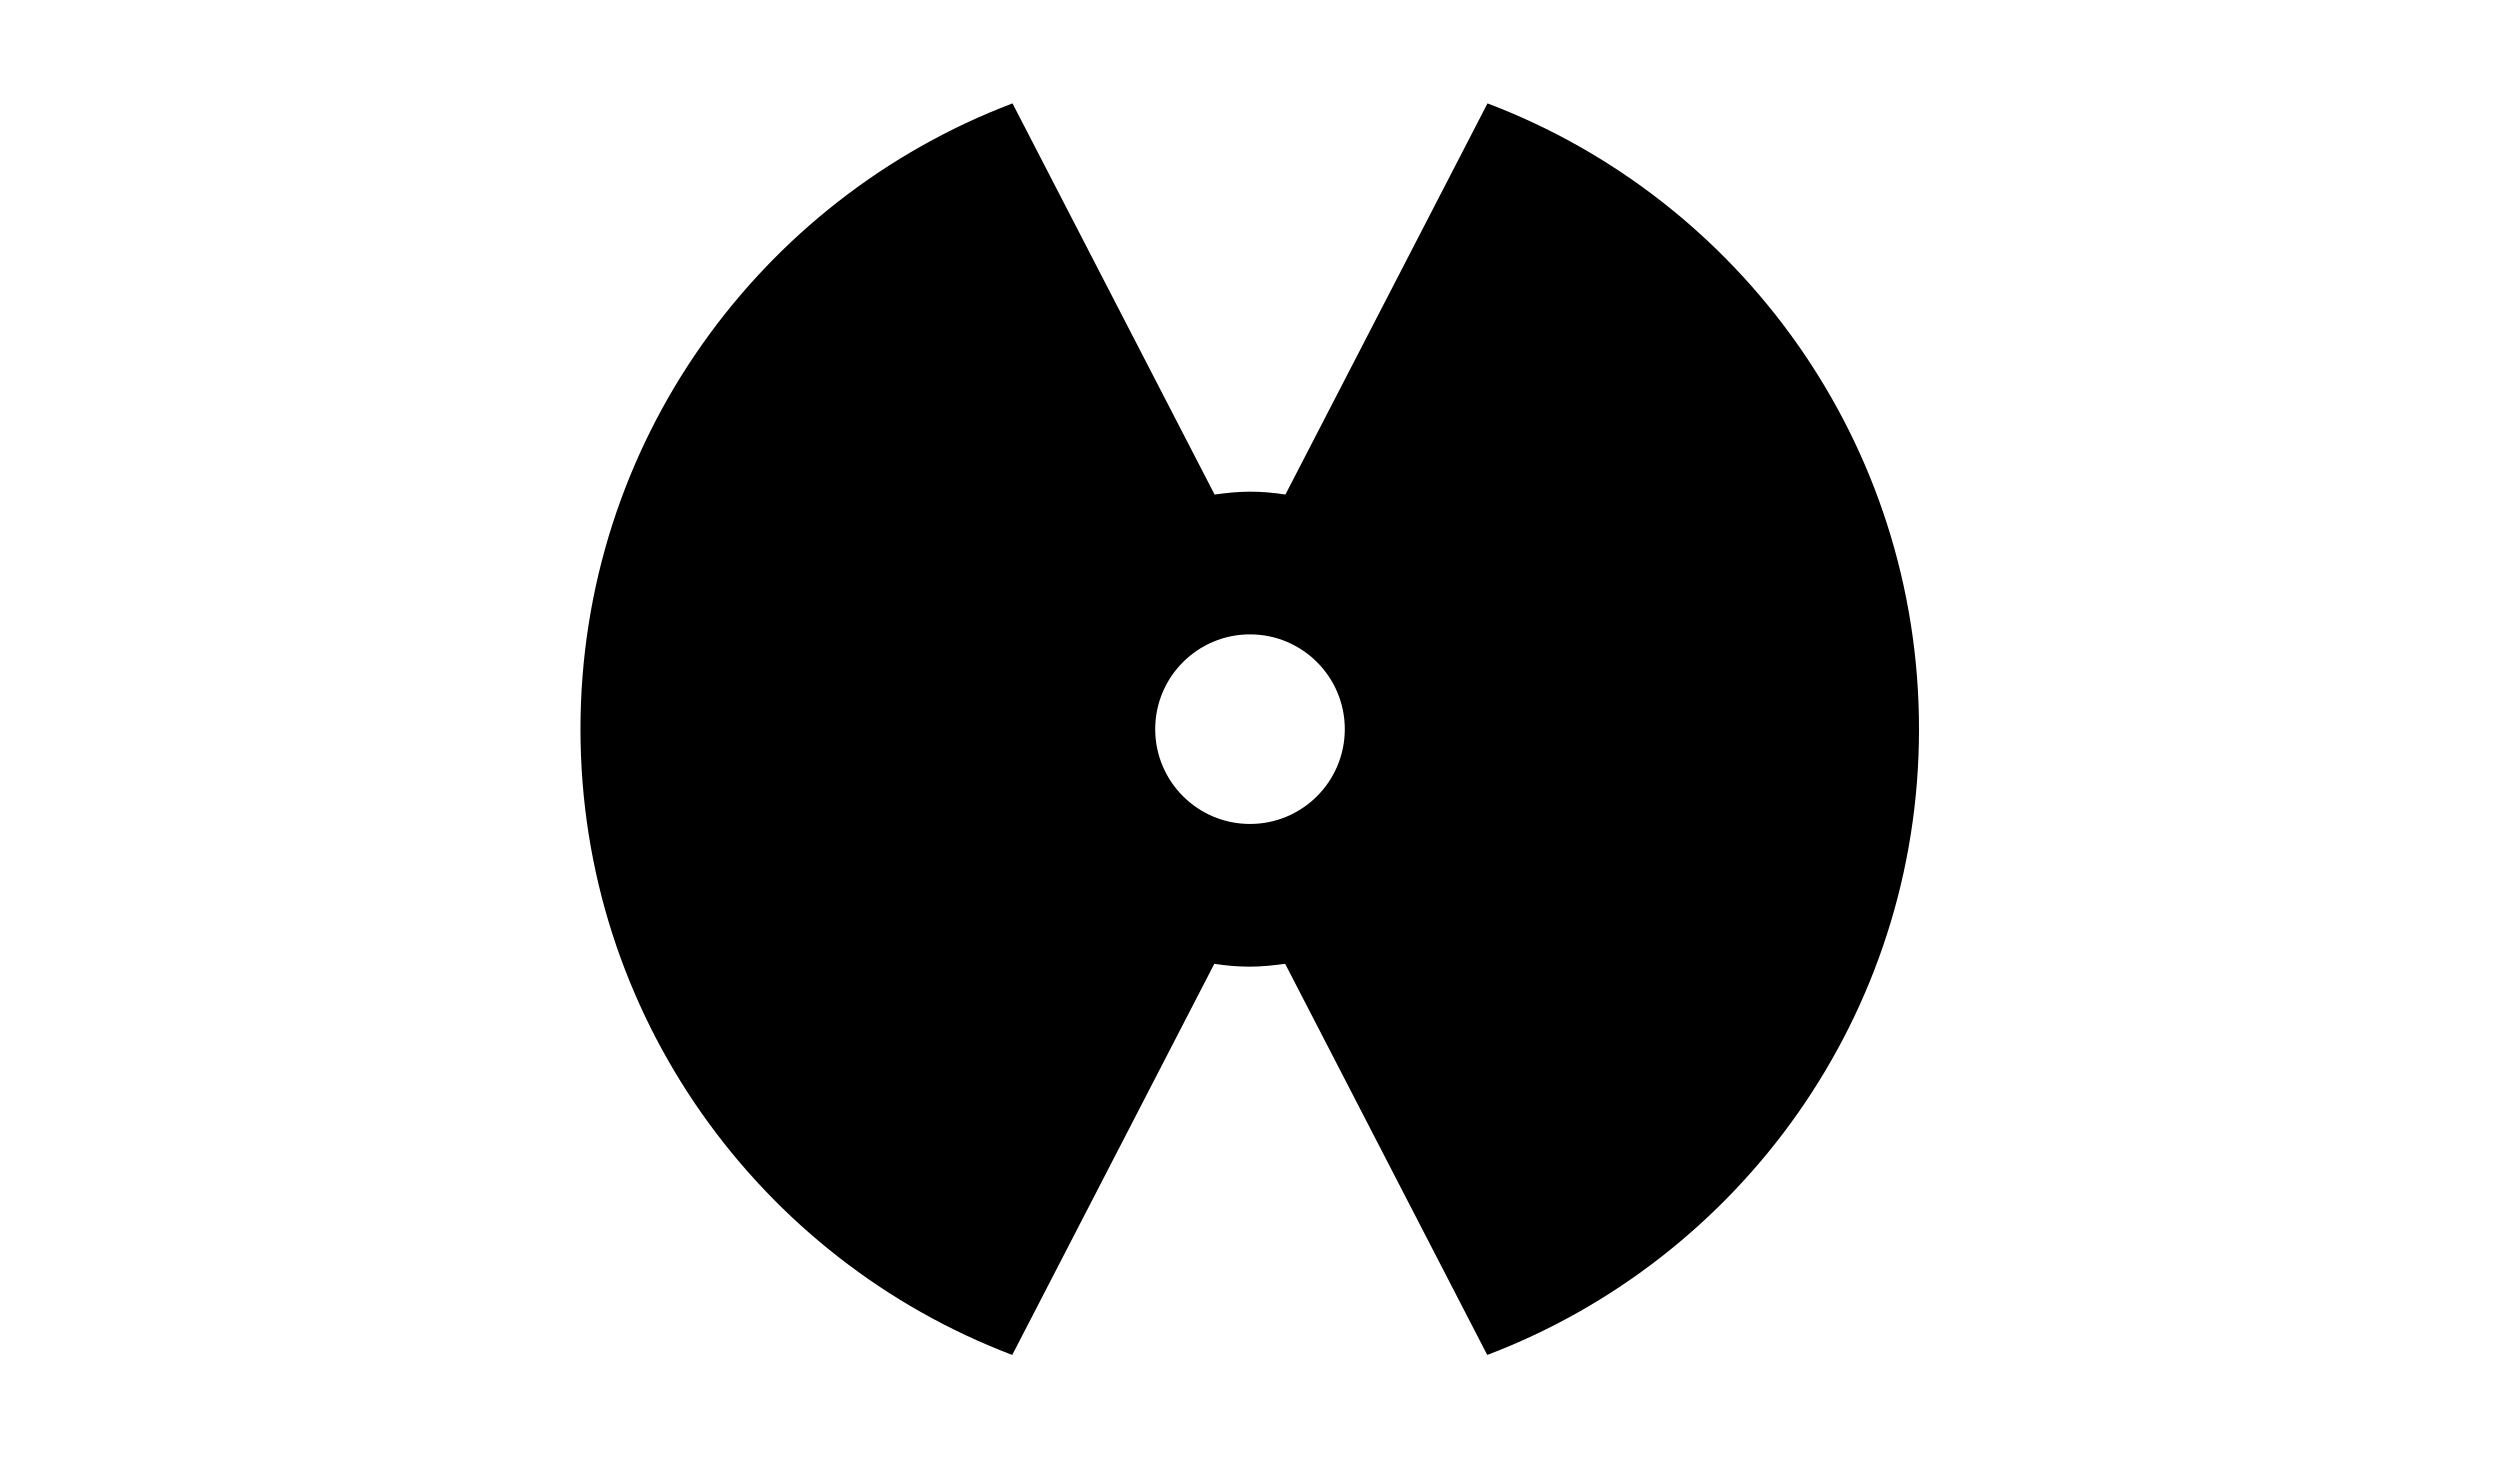
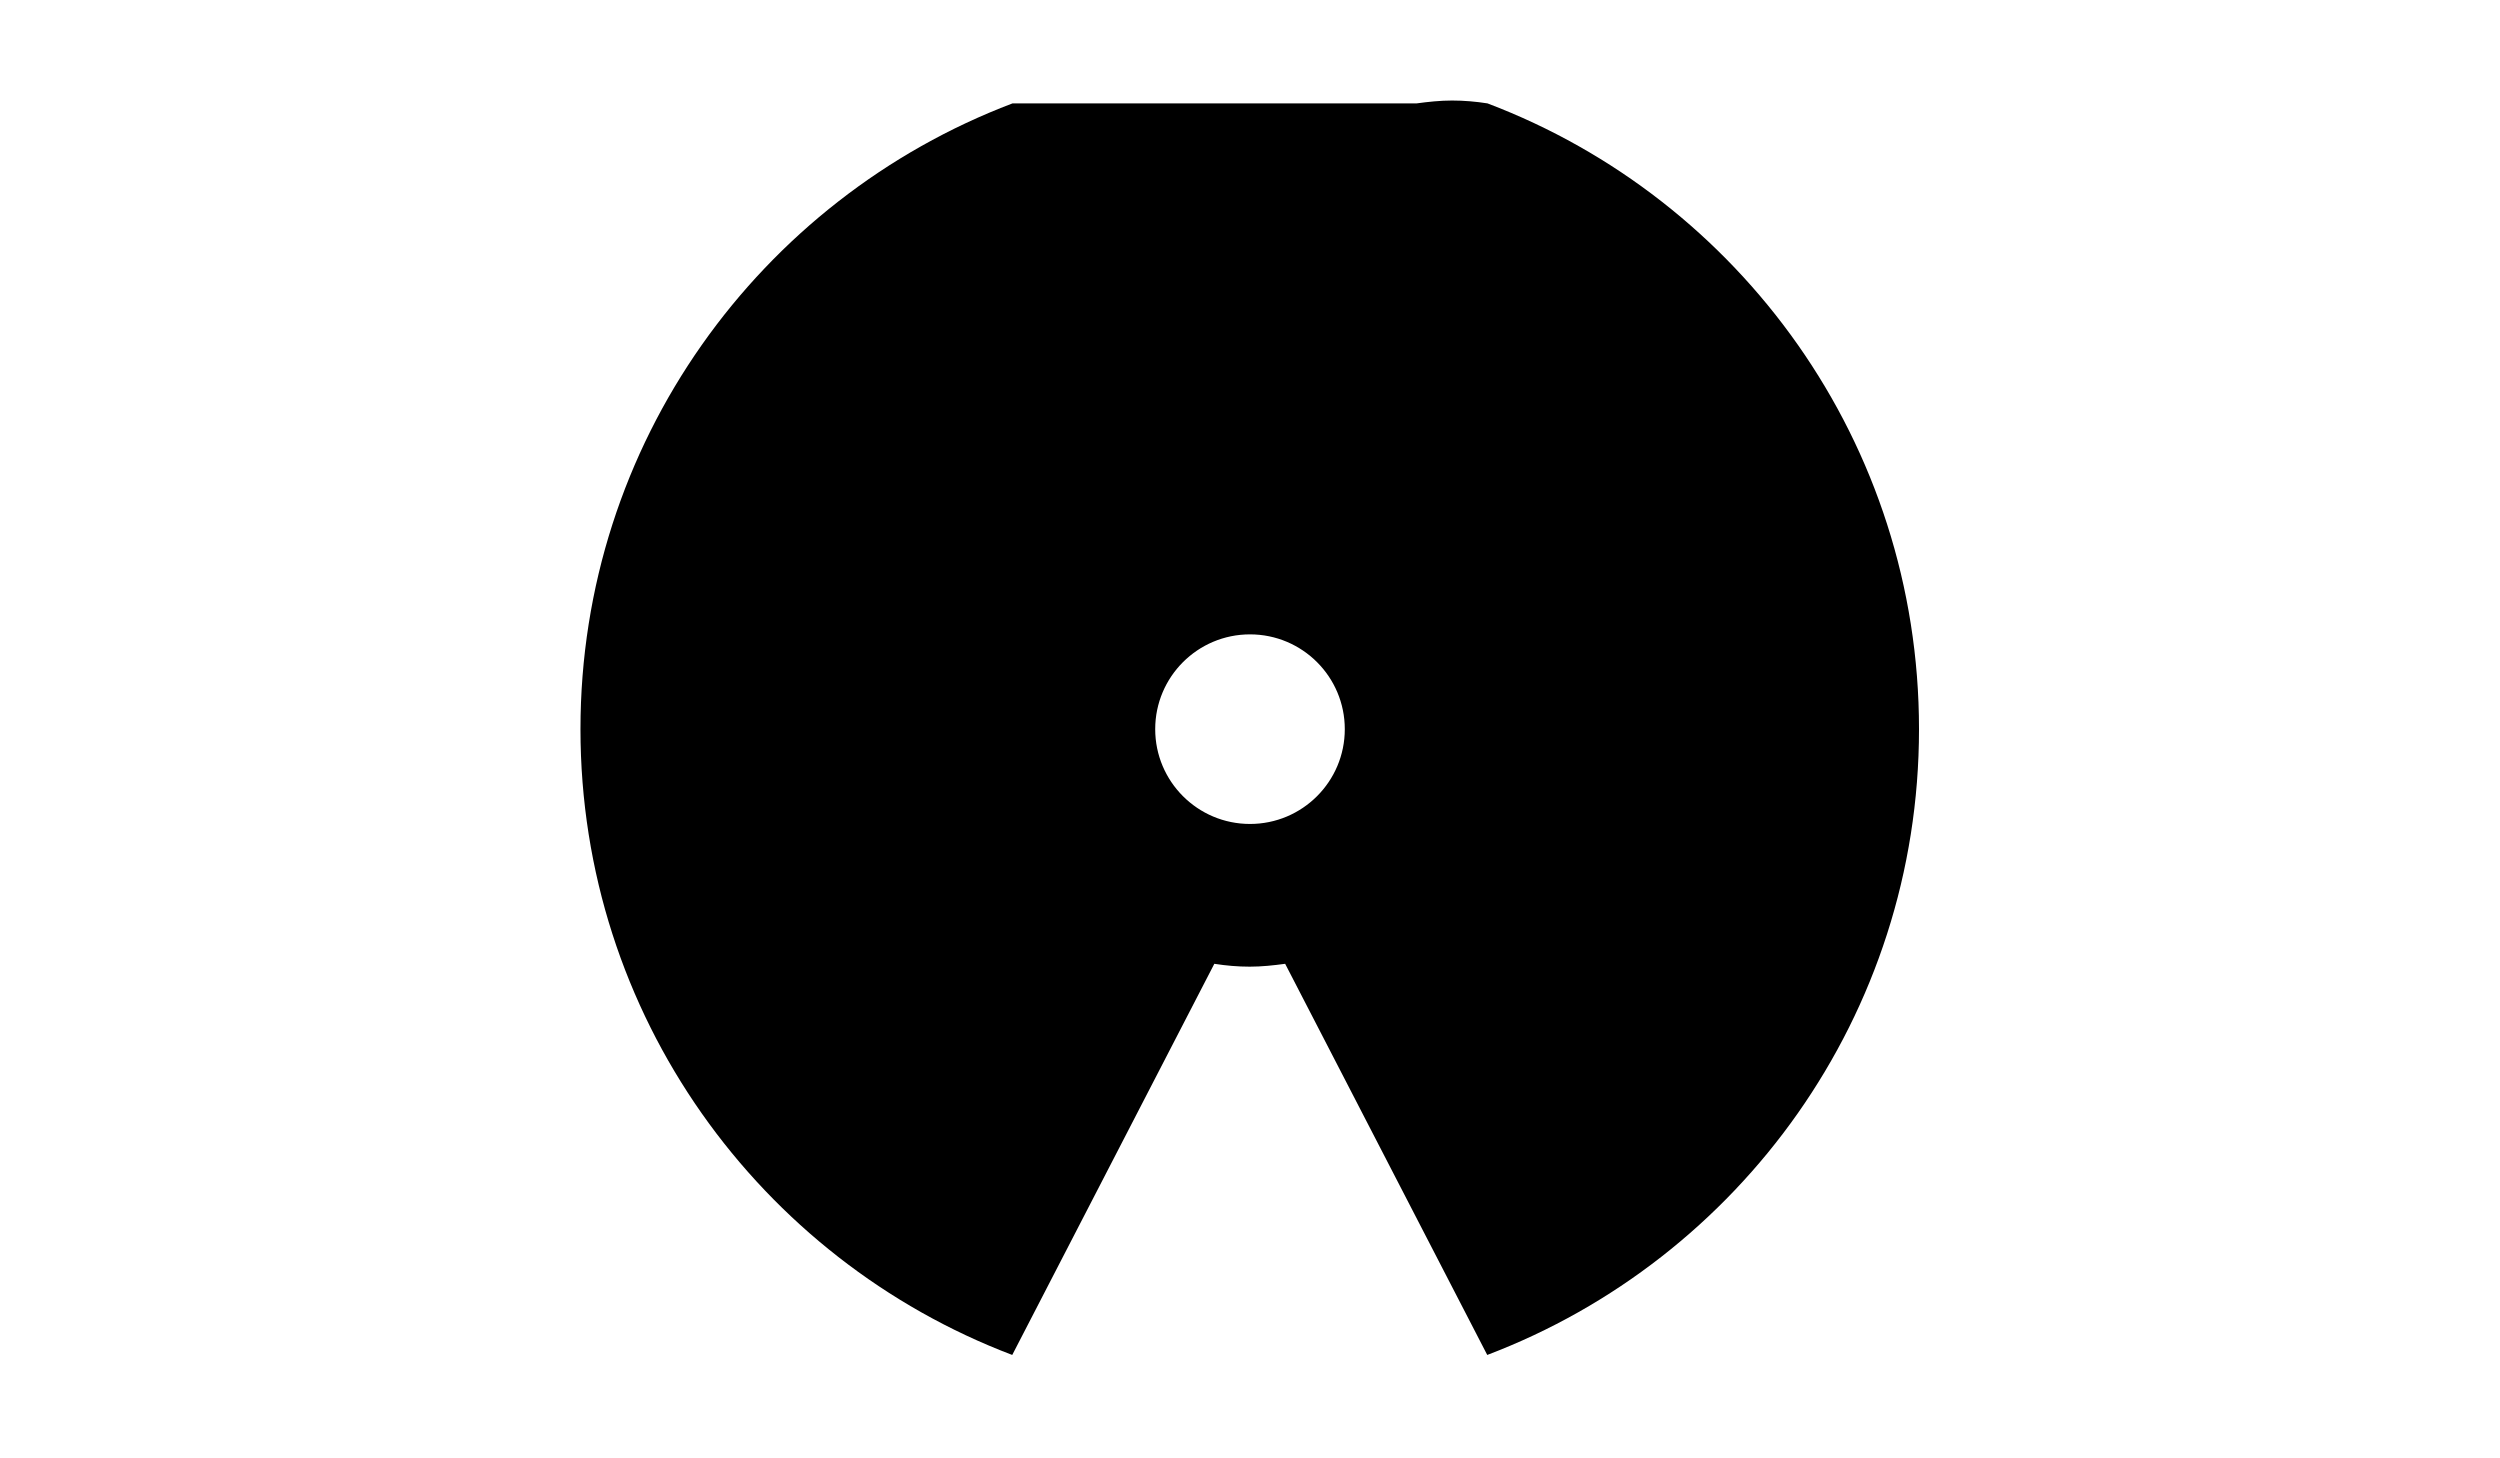
<svg xmlns="http://www.w3.org/2000/svg" version="1.1" id="Layer_1" x="0px" y="0px" viewBox="0 0 960 560" enable-background="new 0 0 960 560" xml:space="preserve">
-   <path d="M571.2,39.7l-77.6,150.2c-4.5-0.7-9-1.1-13.6-1.1c-4.6,0-9.2,0.5-13.6,1.1L388.8,39.7C291.8,76.5,222.9,170.2,222.9,280  s68.9,203.5,165.8,240.3l77.6-150.2c4.5,0.7,9,1.1,13.6,1.1c4.6,0,9.2-0.5,13.6-1.1l77.6,150.2c96.9-36.8,165.8-130.5,165.8-240.3  S668.2,76.5,571.2,39.7z M480,316.4c-20.1,0-36.4-16.3-36.4-36.4s16.3-36.4,36.4-36.4s36.4,16.3,36.4,36.4S500.1,316.4,480,316.4z" />
+   <path d="M571.2,39.7c-4.5-0.7-9-1.1-13.6-1.1c-4.6,0-9.2,0.5-13.6,1.1L388.8,39.7C291.8,76.5,222.9,170.2,222.9,280  s68.9,203.5,165.8,240.3l77.6-150.2c4.5,0.7,9,1.1,13.6,1.1c4.6,0,9.2-0.5,13.6-1.1l77.6,150.2c96.9-36.8,165.8-130.5,165.8-240.3  S668.2,76.5,571.2,39.7z M480,316.4c-20.1,0-36.4-16.3-36.4-36.4s16.3-36.4,36.4-36.4s36.4,16.3,36.4,36.4S500.1,316.4,480,316.4z" />
</svg>